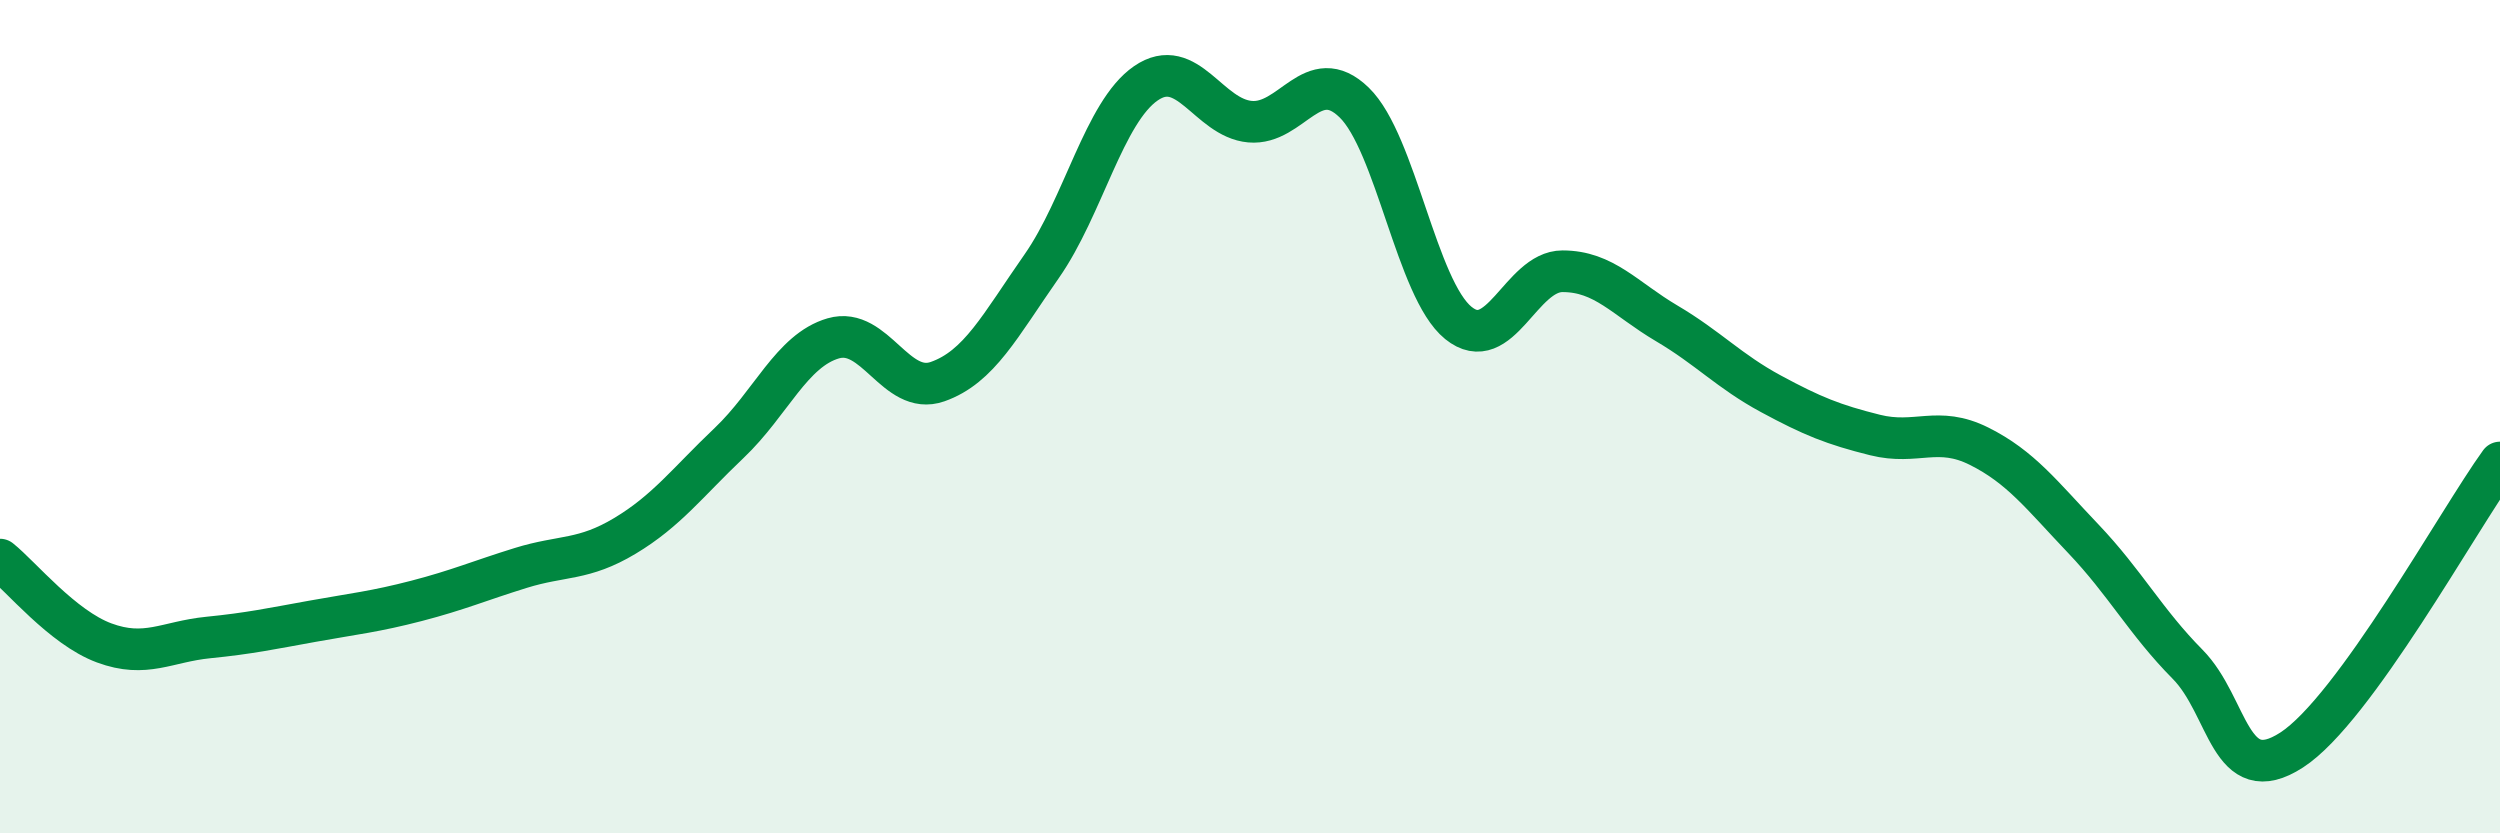
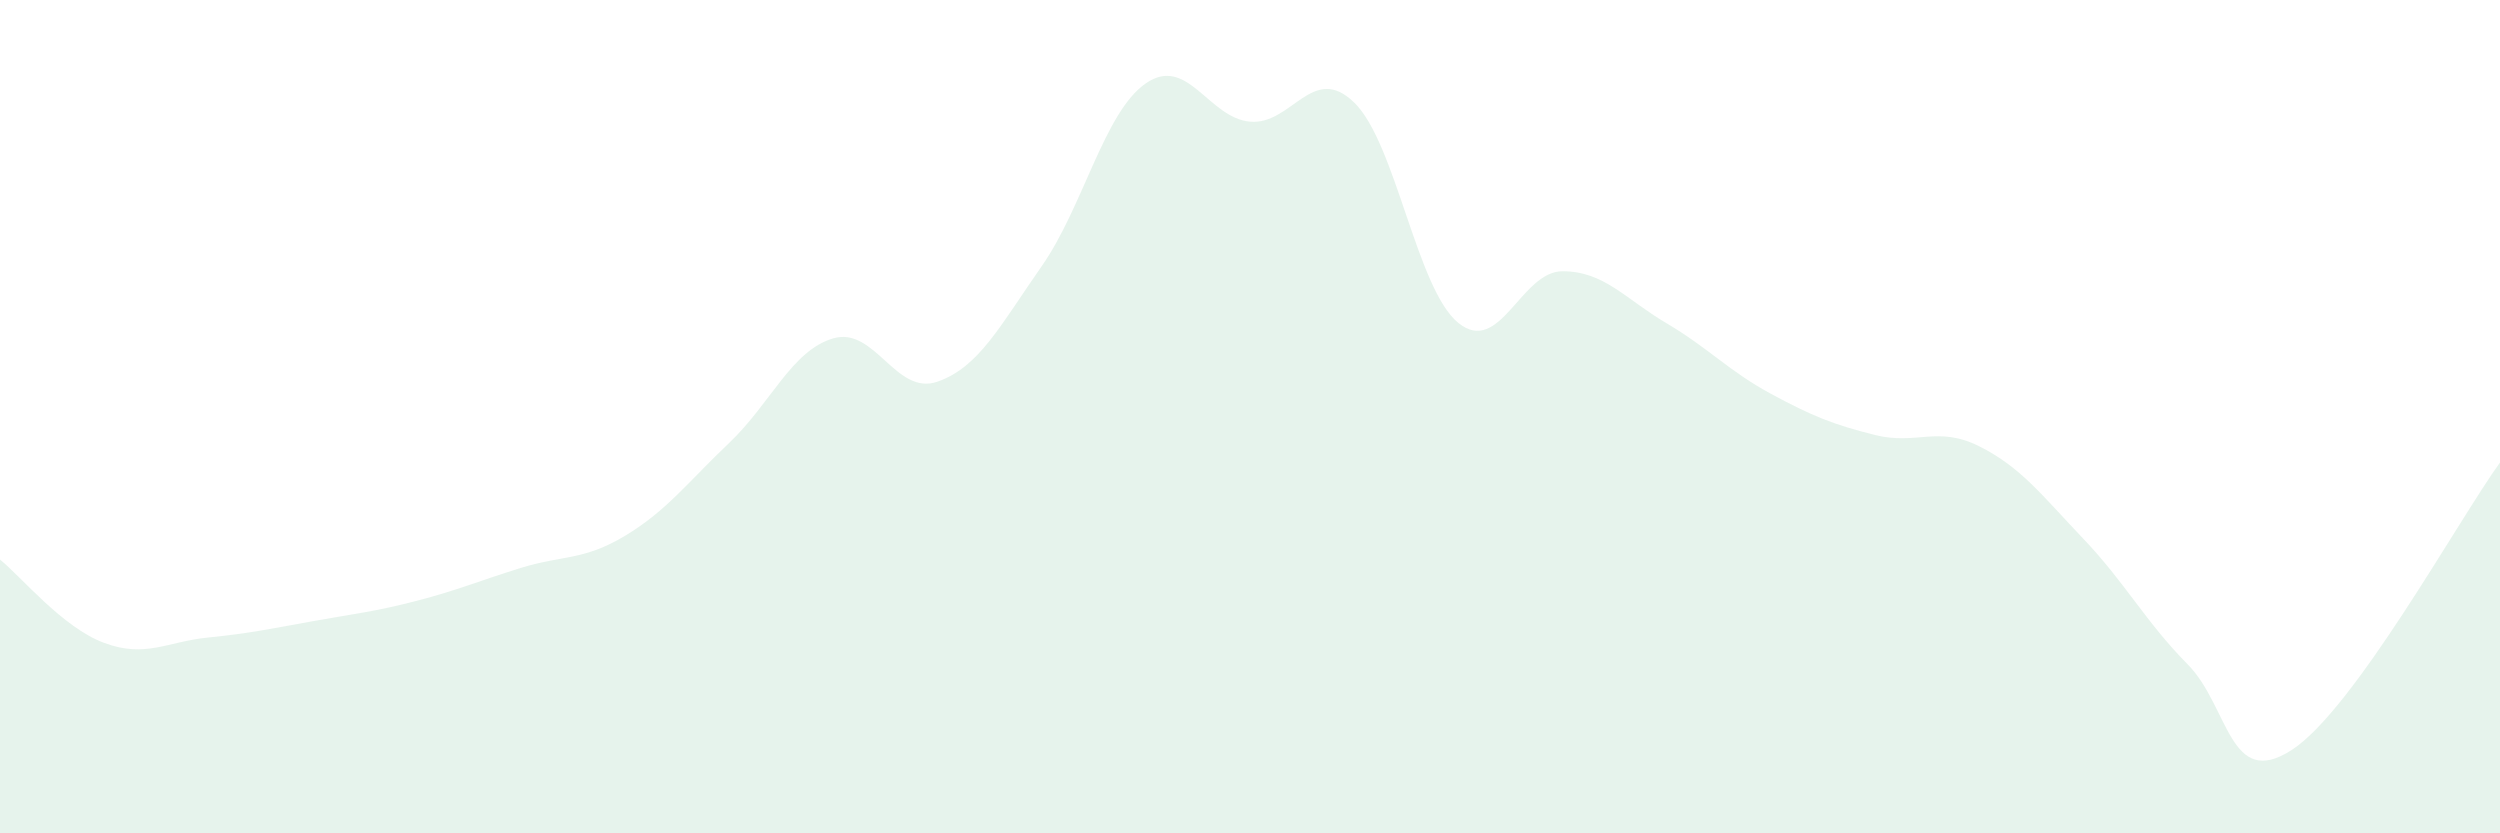
<svg xmlns="http://www.w3.org/2000/svg" width="60" height="20" viewBox="0 0 60 20">
  <path d="M 0,13.43 C 0.5,13.83 1.5,15.06 2.5,15.43 C 3.5,15.8 4,15.4 5,15.3 C 6,15.2 6.5,15.09 7.5,14.91 C 8.5,14.73 9,14.68 10,14.42 C 11,14.16 11.5,13.94 12.5,13.63 C 13.5,13.32 14,13.46 15,12.86 C 16,12.26 16.5,11.58 17.5,10.63 C 18.5,9.68 19,8.41 20,8.12 C 21,7.83 21.5,9.51 22.5,9.16 C 23.5,8.81 24,7.82 25,6.39 C 26,4.96 26.5,2.69 27.5,2 C 28.5,1.31 29,2.83 30,2.92 C 31,3.01 31.5,1.49 32.5,2.46 C 33.5,3.43 34,6.94 35,7.75 C 36,8.56 36.5,6.51 37.5,6.51 C 38.5,6.51 39,7.17 40,7.76 C 41,8.35 41.5,8.91 42.5,9.45 C 43.5,9.99 44,10.19 45,10.44 C 46,10.69 46.5,10.21 47.5,10.71 C 48.5,11.21 49,11.88 50,12.93 C 51,13.98 51.5,14.93 52.5,15.94 C 53.5,16.95 53.5,18.97 55,18 C 56.5,17.03 59,12.48 60,11.1L60 20L0 20Z" fill="#008740" opacity="0.1" stroke-linecap="round" stroke-linejoin="round" />
-   <path d="M 0,13.43 C 0.5,13.83 1.5,15.06 2.5,15.43 C 3.5,15.8 4,15.4 5,15.3 C 6,15.2 6.5,15.09 7.5,14.91 C 8.5,14.73 9,14.68 10,14.42 C 11,14.16 11.5,13.94 12.5,13.63 C 13.5,13.32 14,13.46 15,12.86 C 16,12.26 16.5,11.58 17.5,10.63 C 18.5,9.68 19,8.41 20,8.12 C 21,7.83 21.5,9.51 22.5,9.16 C 23.5,8.81 24,7.82 25,6.39 C 26,4.96 26.5,2.69 27.5,2 C 28.5,1.31 29,2.83 30,2.92 C 31,3.01 31.5,1.49 32.5,2.46 C 33.5,3.43 34,6.94 35,7.75 C 36,8.56 36.5,6.51 37.5,6.51 C 38.5,6.51 39,7.17 40,7.76 C 41,8.35 41.5,8.91 42.5,9.45 C 43.5,9.99 44,10.19 45,10.44 C 46,10.69 46.5,10.21 47.5,10.71 C 48.5,11.21 49,11.88 50,12.93 C 51,13.98 51.5,14.93 52.5,15.94 C 53.5,16.95 53.5,18.97 55,18 C 56.5,17.03 59,12.48 60,11.1" stroke="#008740" stroke-width="1" fill="none" stroke-linecap="round" stroke-linejoin="round" />
</svg>